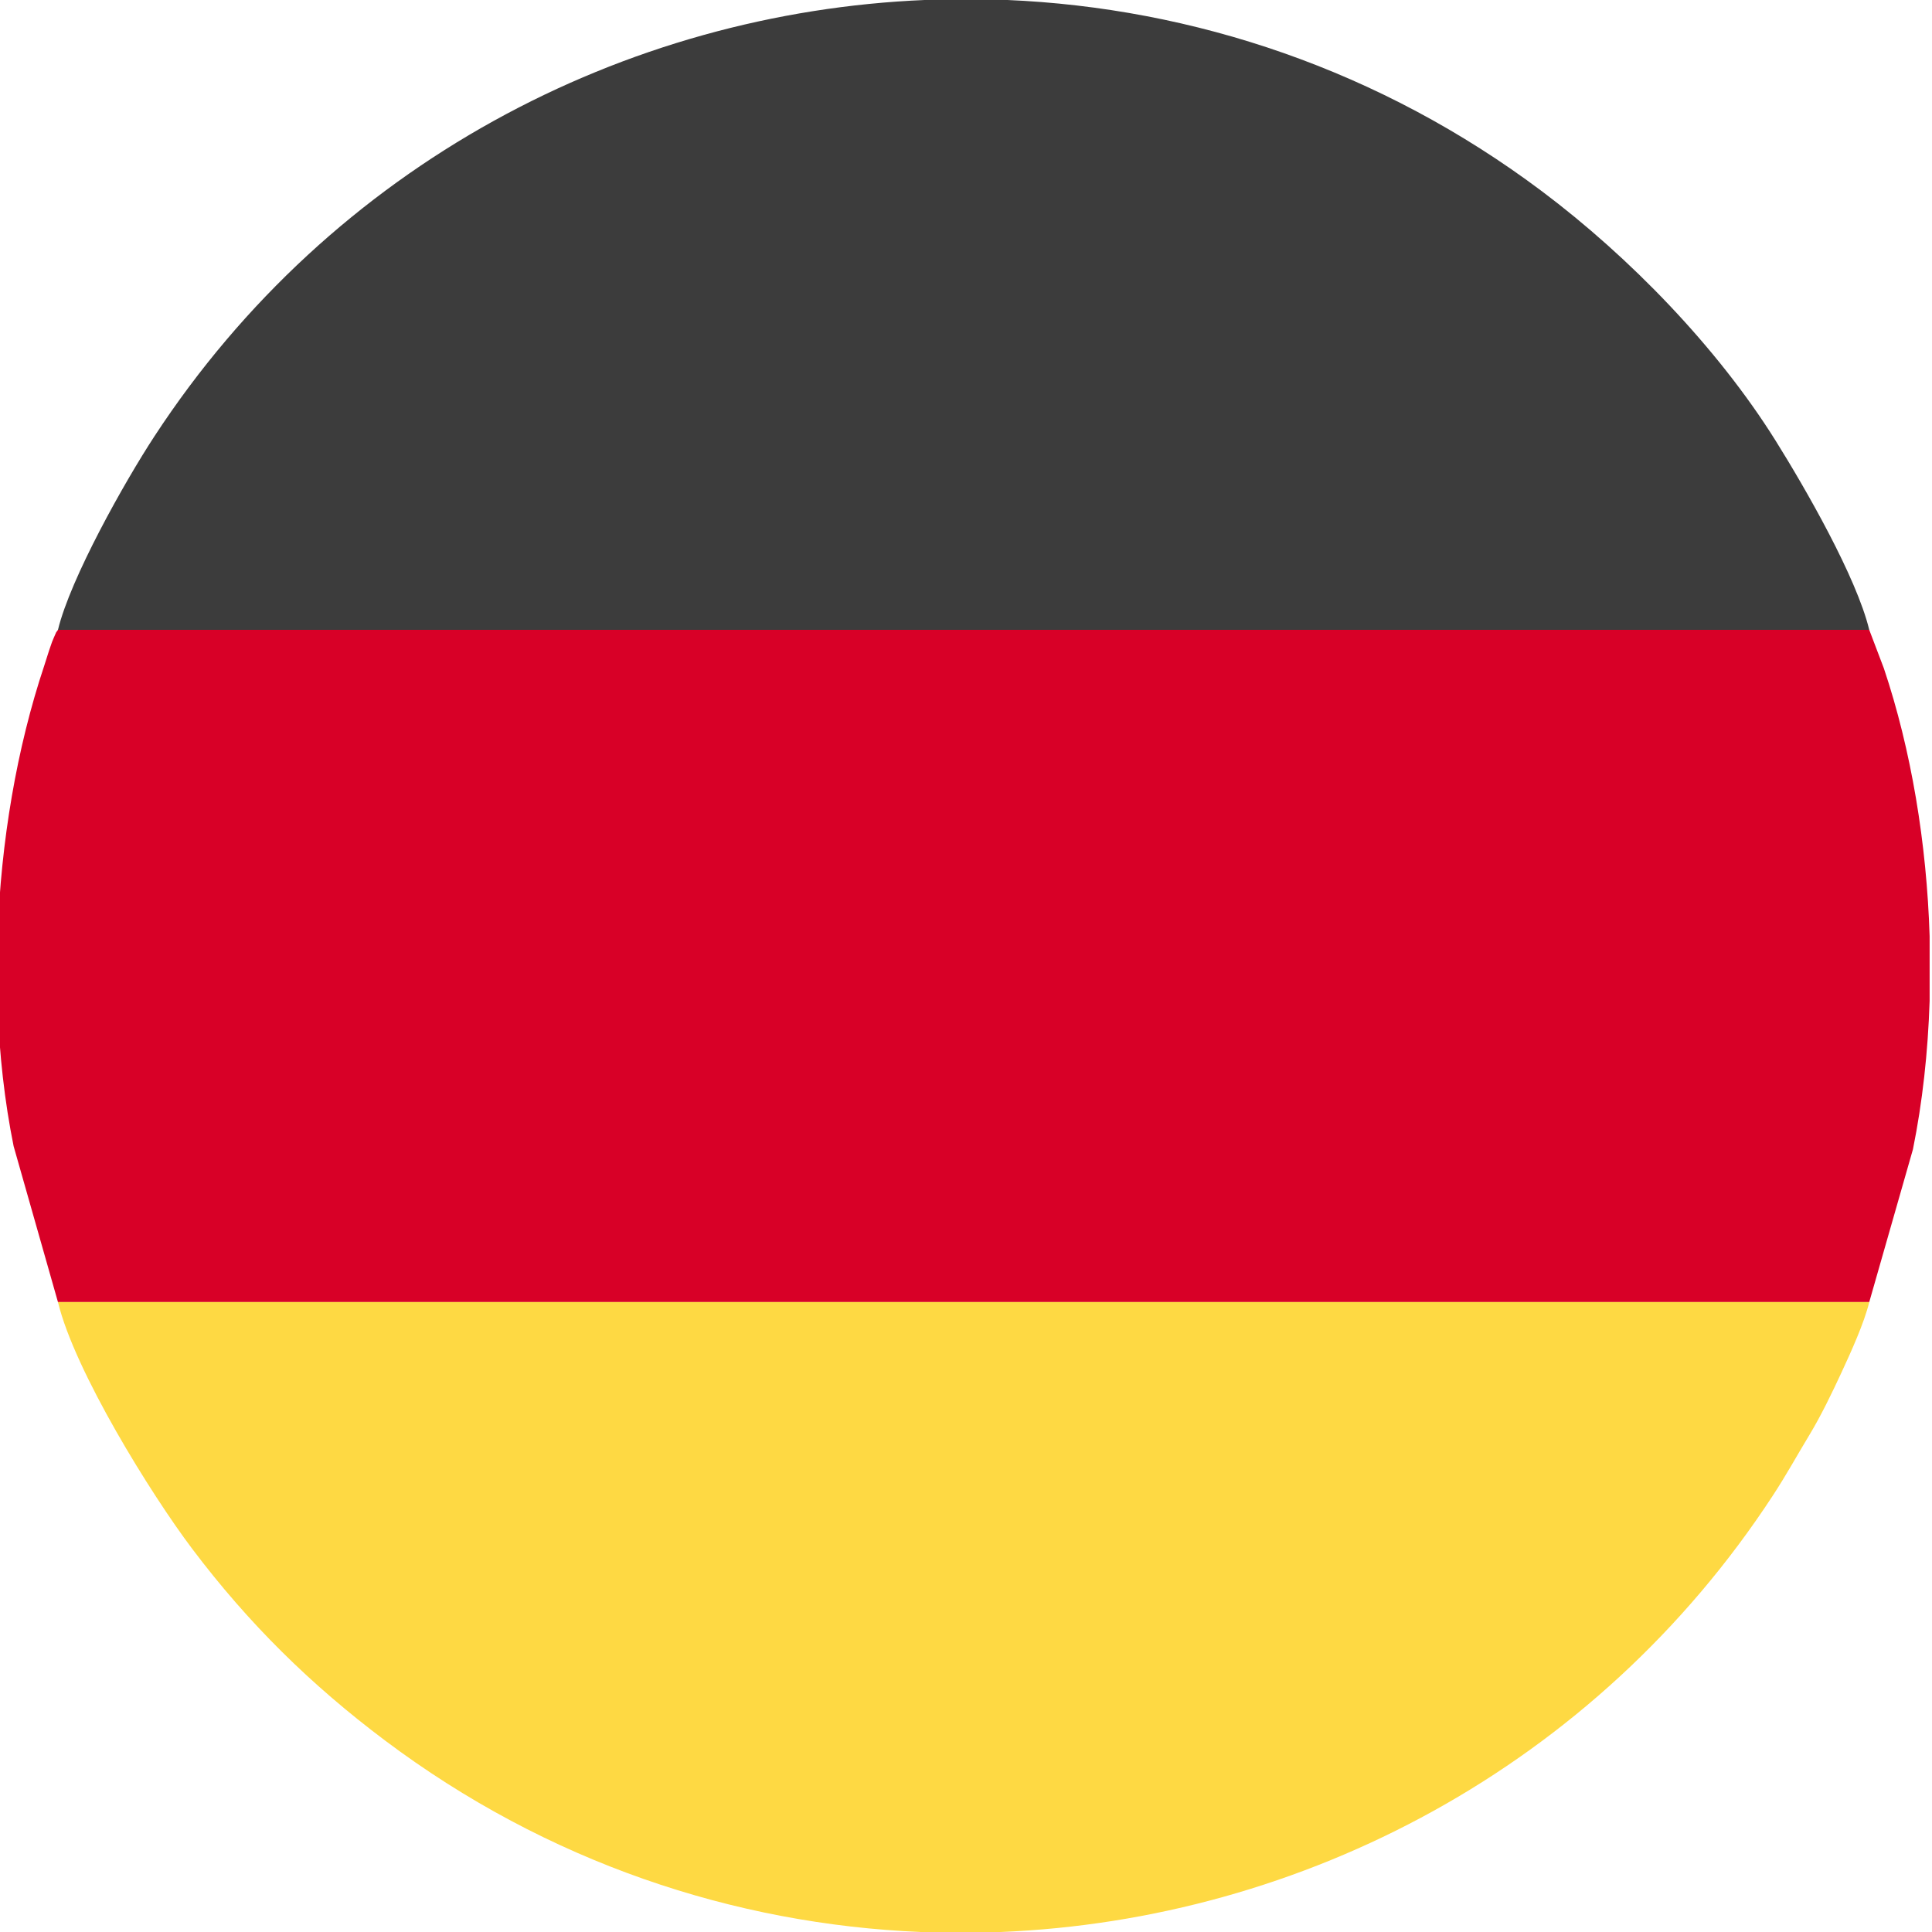
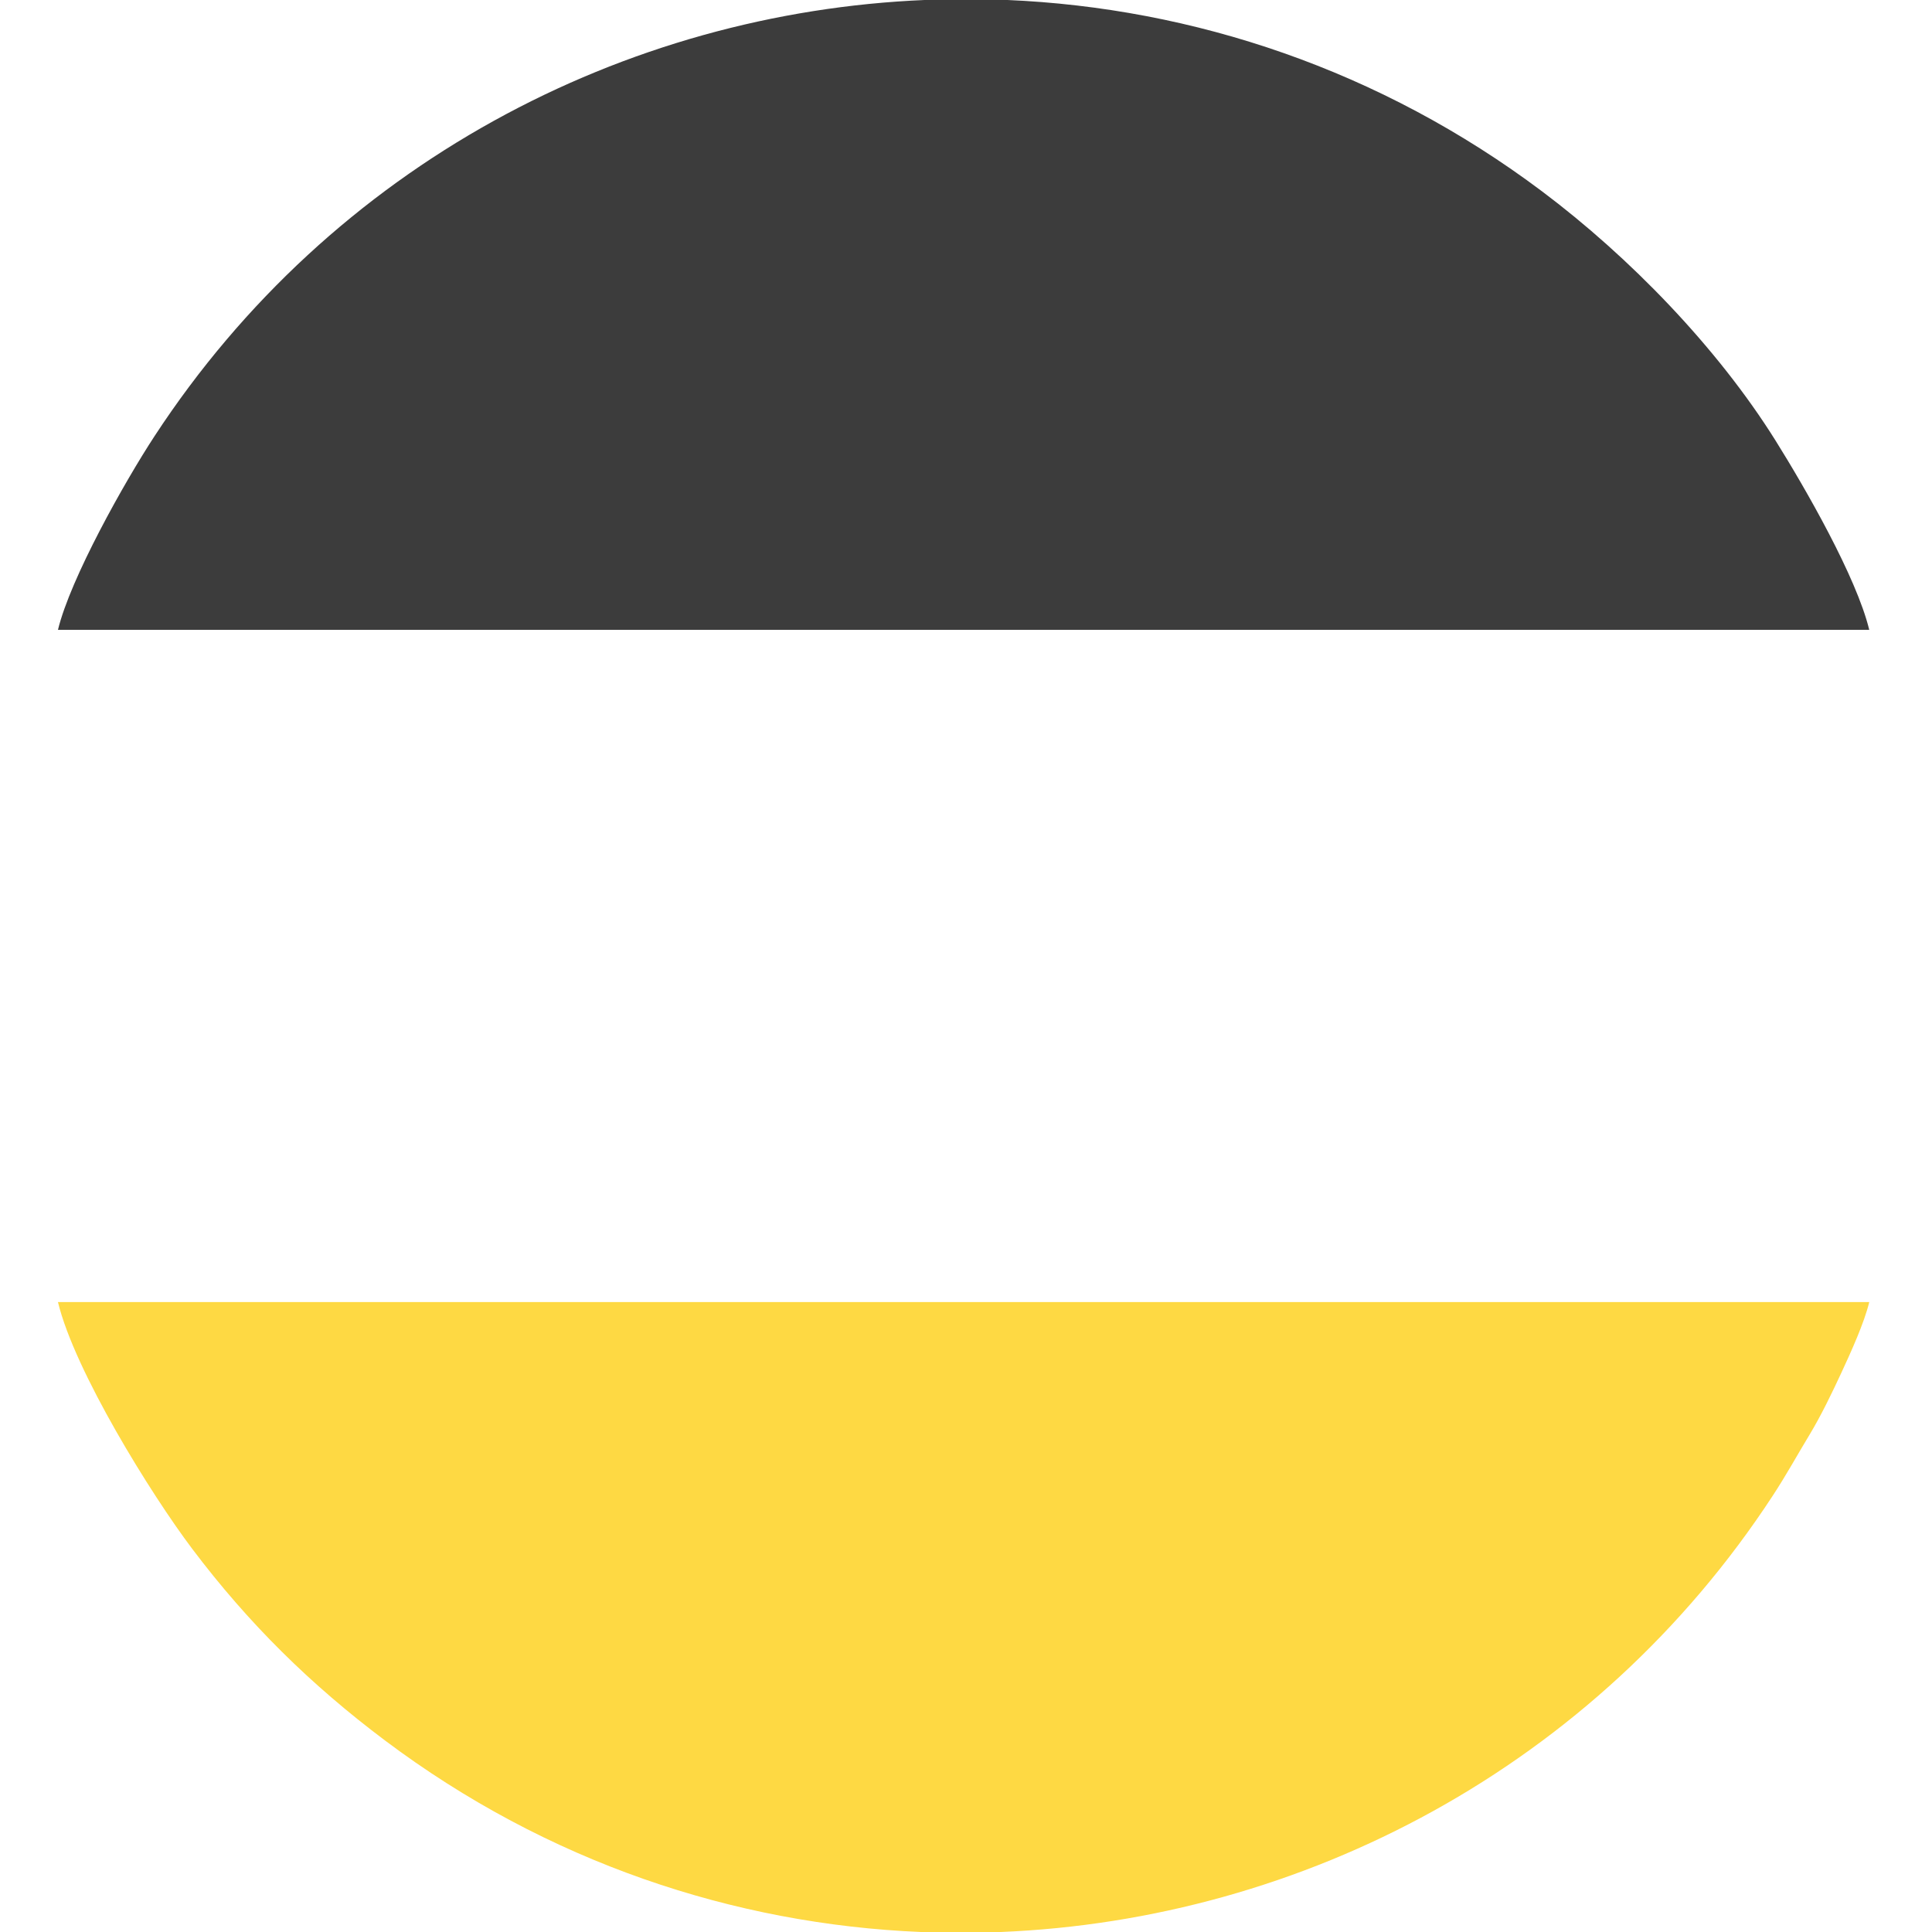
<svg xmlns="http://www.w3.org/2000/svg" xml:space="preserve" width="8.467mm" height="8.467mm" version="1.1" style="shape-rendering:geometricPrecision; text-rendering:geometricPrecision; image-rendering:optimizeQuality; fill-rule:evenodd; clip-rule:evenodd" viewBox="0 0 846.66 846.66">
  <defs>
    <style type="text/css">
   
    .fil1 {fill:#3C3C3C}
    .fil0 {fill:#D80027}
    .fil2 {fill:#FED943}
   
  </style>
  </defs>
  <g id="Layer_x0020_1">
    <g id="_2318722367328">
-       <path class="fil0" d="M25.4 570.61l793.76 0 19.15 -66.95c4.17,-20.6 6.59,-42.58 7.31,-65.01l0 -28.36c-1.28,-40.65 -8.02,-81.55 -20.05,-117.4l-6.41 -16.87 -793.76 0c-1.21,1.83 -0.27,-0.08 -1.76,3.3 -0.93,2.11 -0.76,1.83 -1.39,3.6 -1.14,3.2 -1.68,5.25 -2.84,8.73 -12.05,36.05 -19.05,77.26 -20.47,118.25l0 30.8c0.75,21.22 3.07,42.01 7.03,61.59l19.43 68.32z" />
-       <path class="fil1" d="M25.4 276.02l793.76 0c-5.58,-23.1 -28.06,-62.15 -41.02,-82.88 -25.61,-40.95 -64.06,-80.52 -102.38,-109.29 -70.83,-53.17 -152.7,-80.41 -234.64,-83.87l-35.56 0c-131.97,5.47 -259.98,72.15 -337.84,191.15 -13.11,20.02 -36.85,62.26 -42.32,84.89z" />
+       <path class="fil1" d="M25.4 276.02l793.76 0c-5.58,-23.1 -28.06,-62.15 -41.02,-82.88 -25.61,-40.95 -64.06,-80.52 -102.38,-109.29 -70.83,-53.17 -152.7,-80.41 -234.64,-83.87l-35.56 0c-131.97,5.47 -259.98,72.15 -337.84,191.15 -13.11,20.02 -36.85,62.26 -42.32,84.89" />
      <path class="fil2" d="M819.16 570.61l-793.76 0c7.31,30.27 40.8,84.21 58.81,108.1 24.68,32.73 51.88,59.52 84.59,84.08 70.97,53.28 152.85,80.45 234.73,83.87l35.01 0c132.33,-5.4 260.58,-72.36 338.3,-191.15 6.11,-9.33 10.48,-17.4 16.18,-26.82 4.9,-8.09 9.86,-18.34 14.02,-27.32 4.07,-8.78 9.91,-21.61 12.12,-30.76z" />
    </g>
  </g>
</svg>